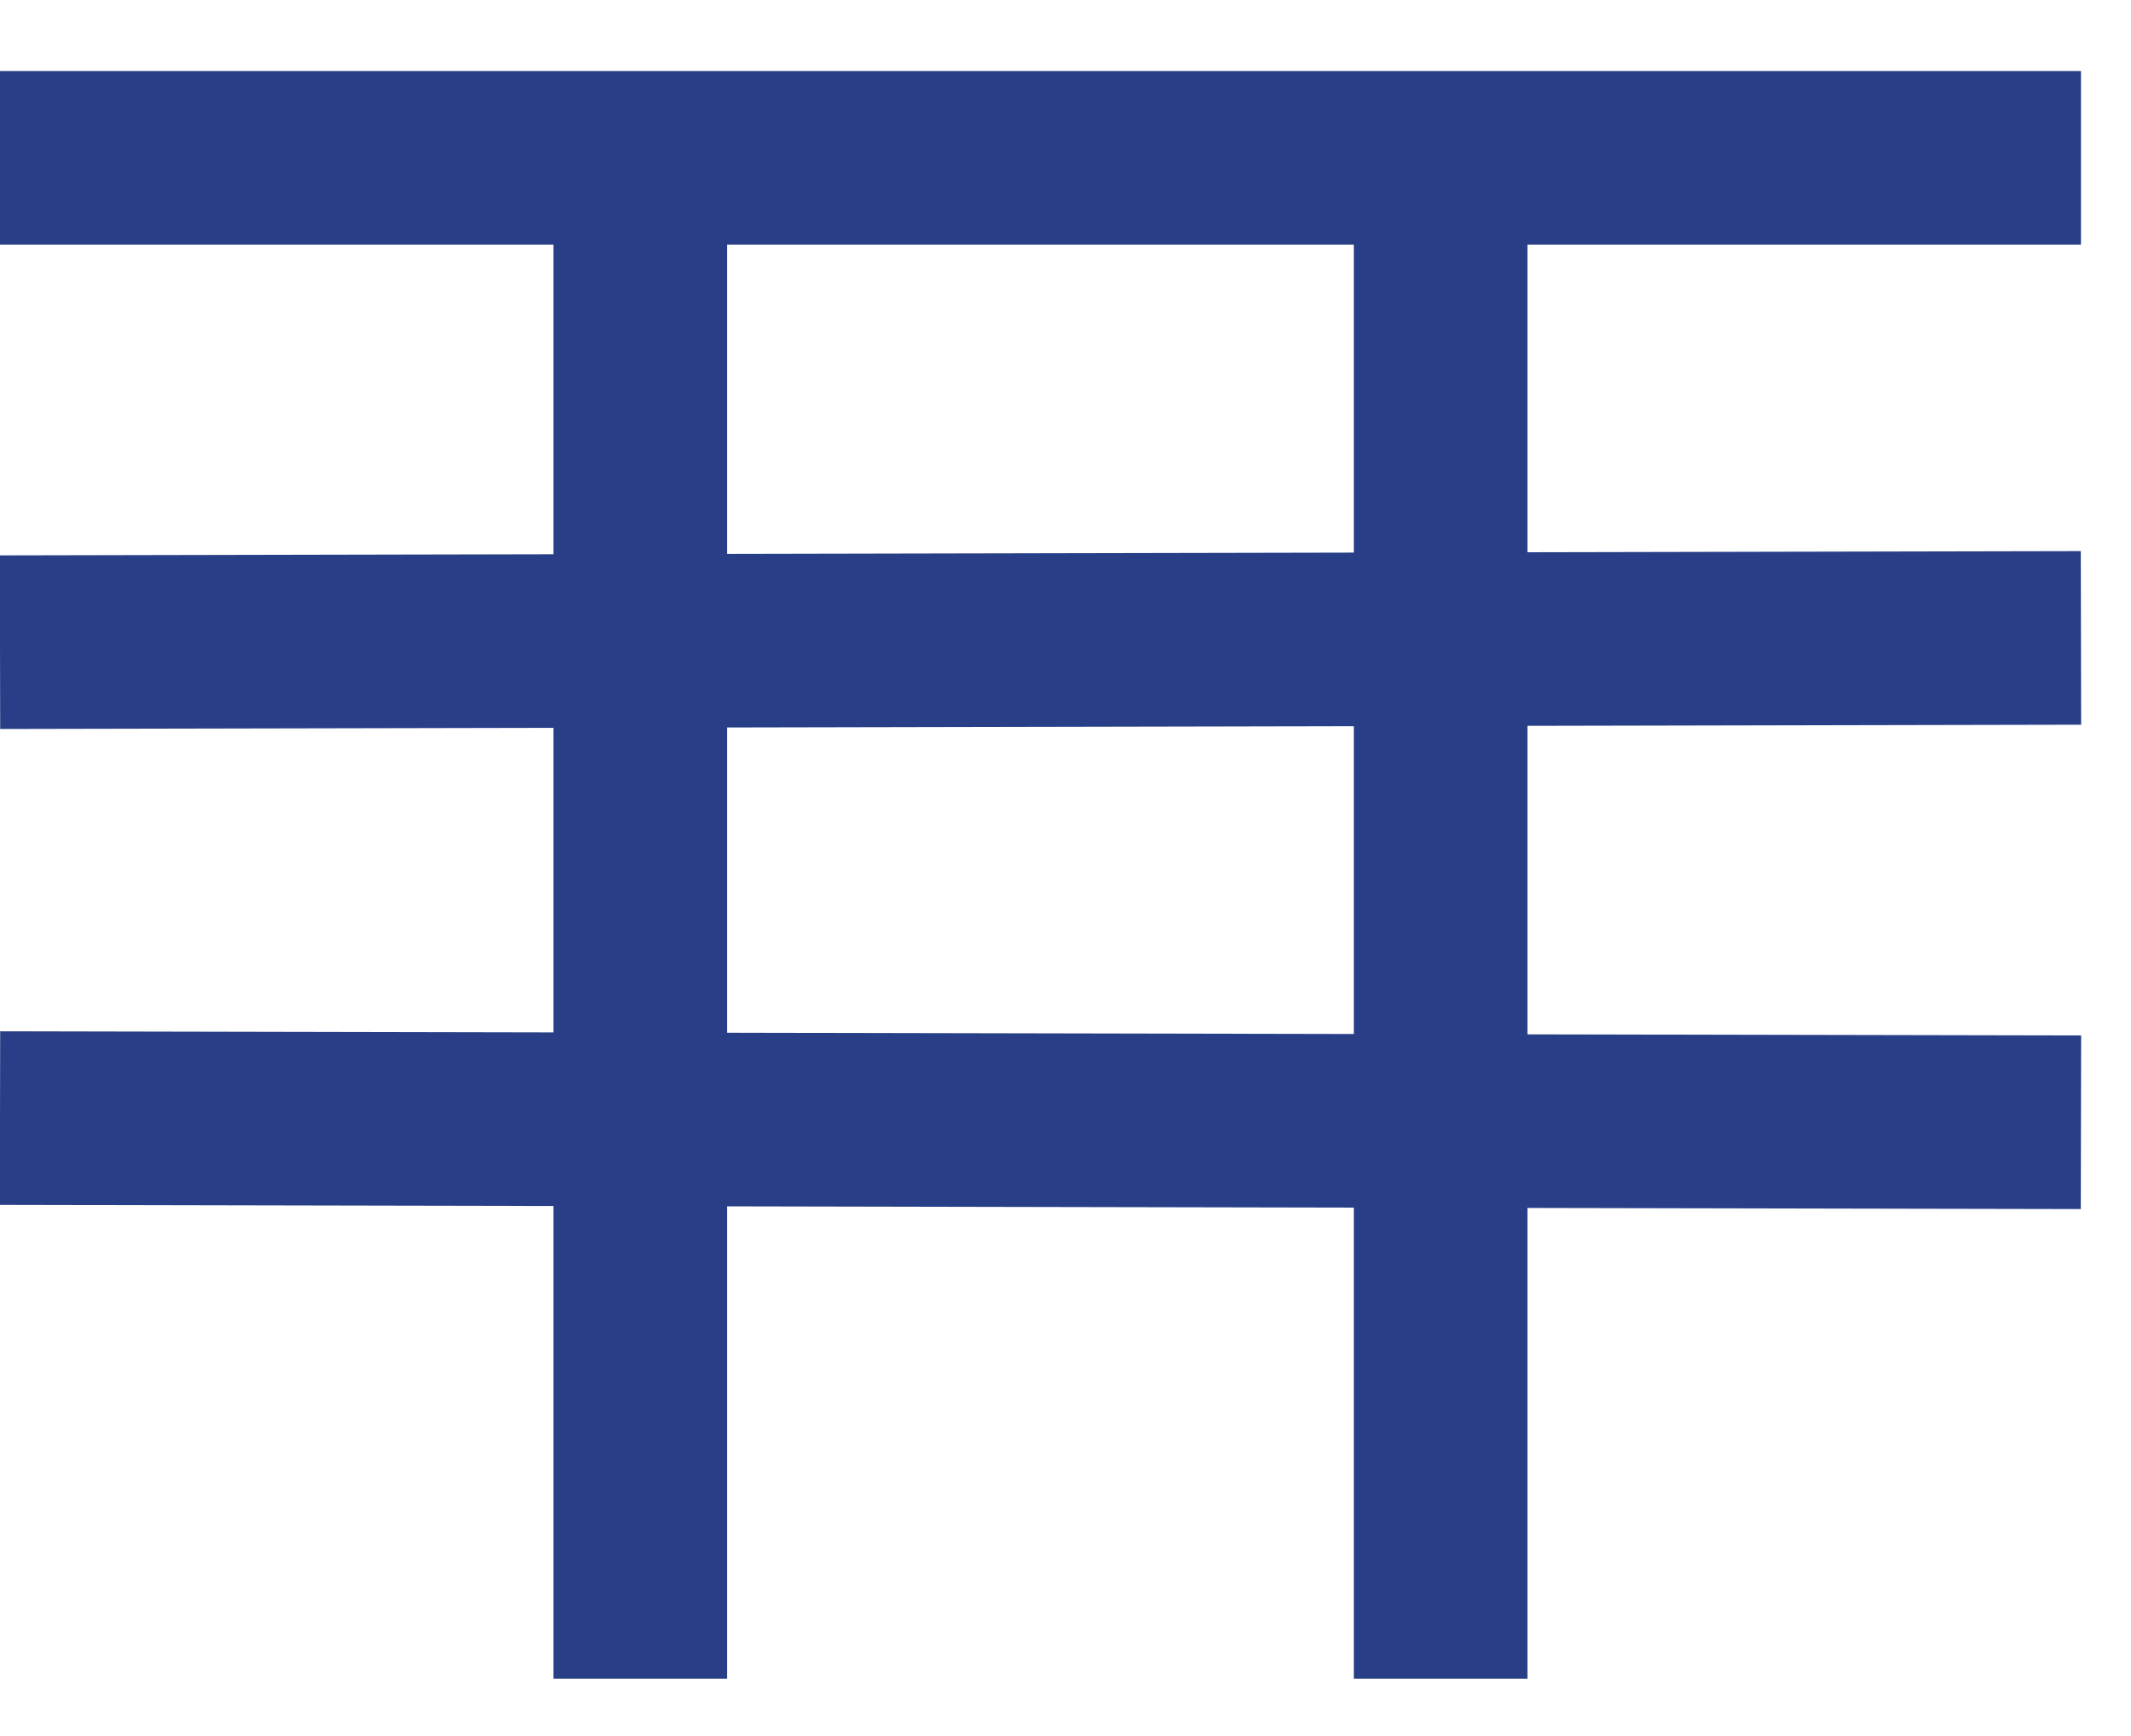
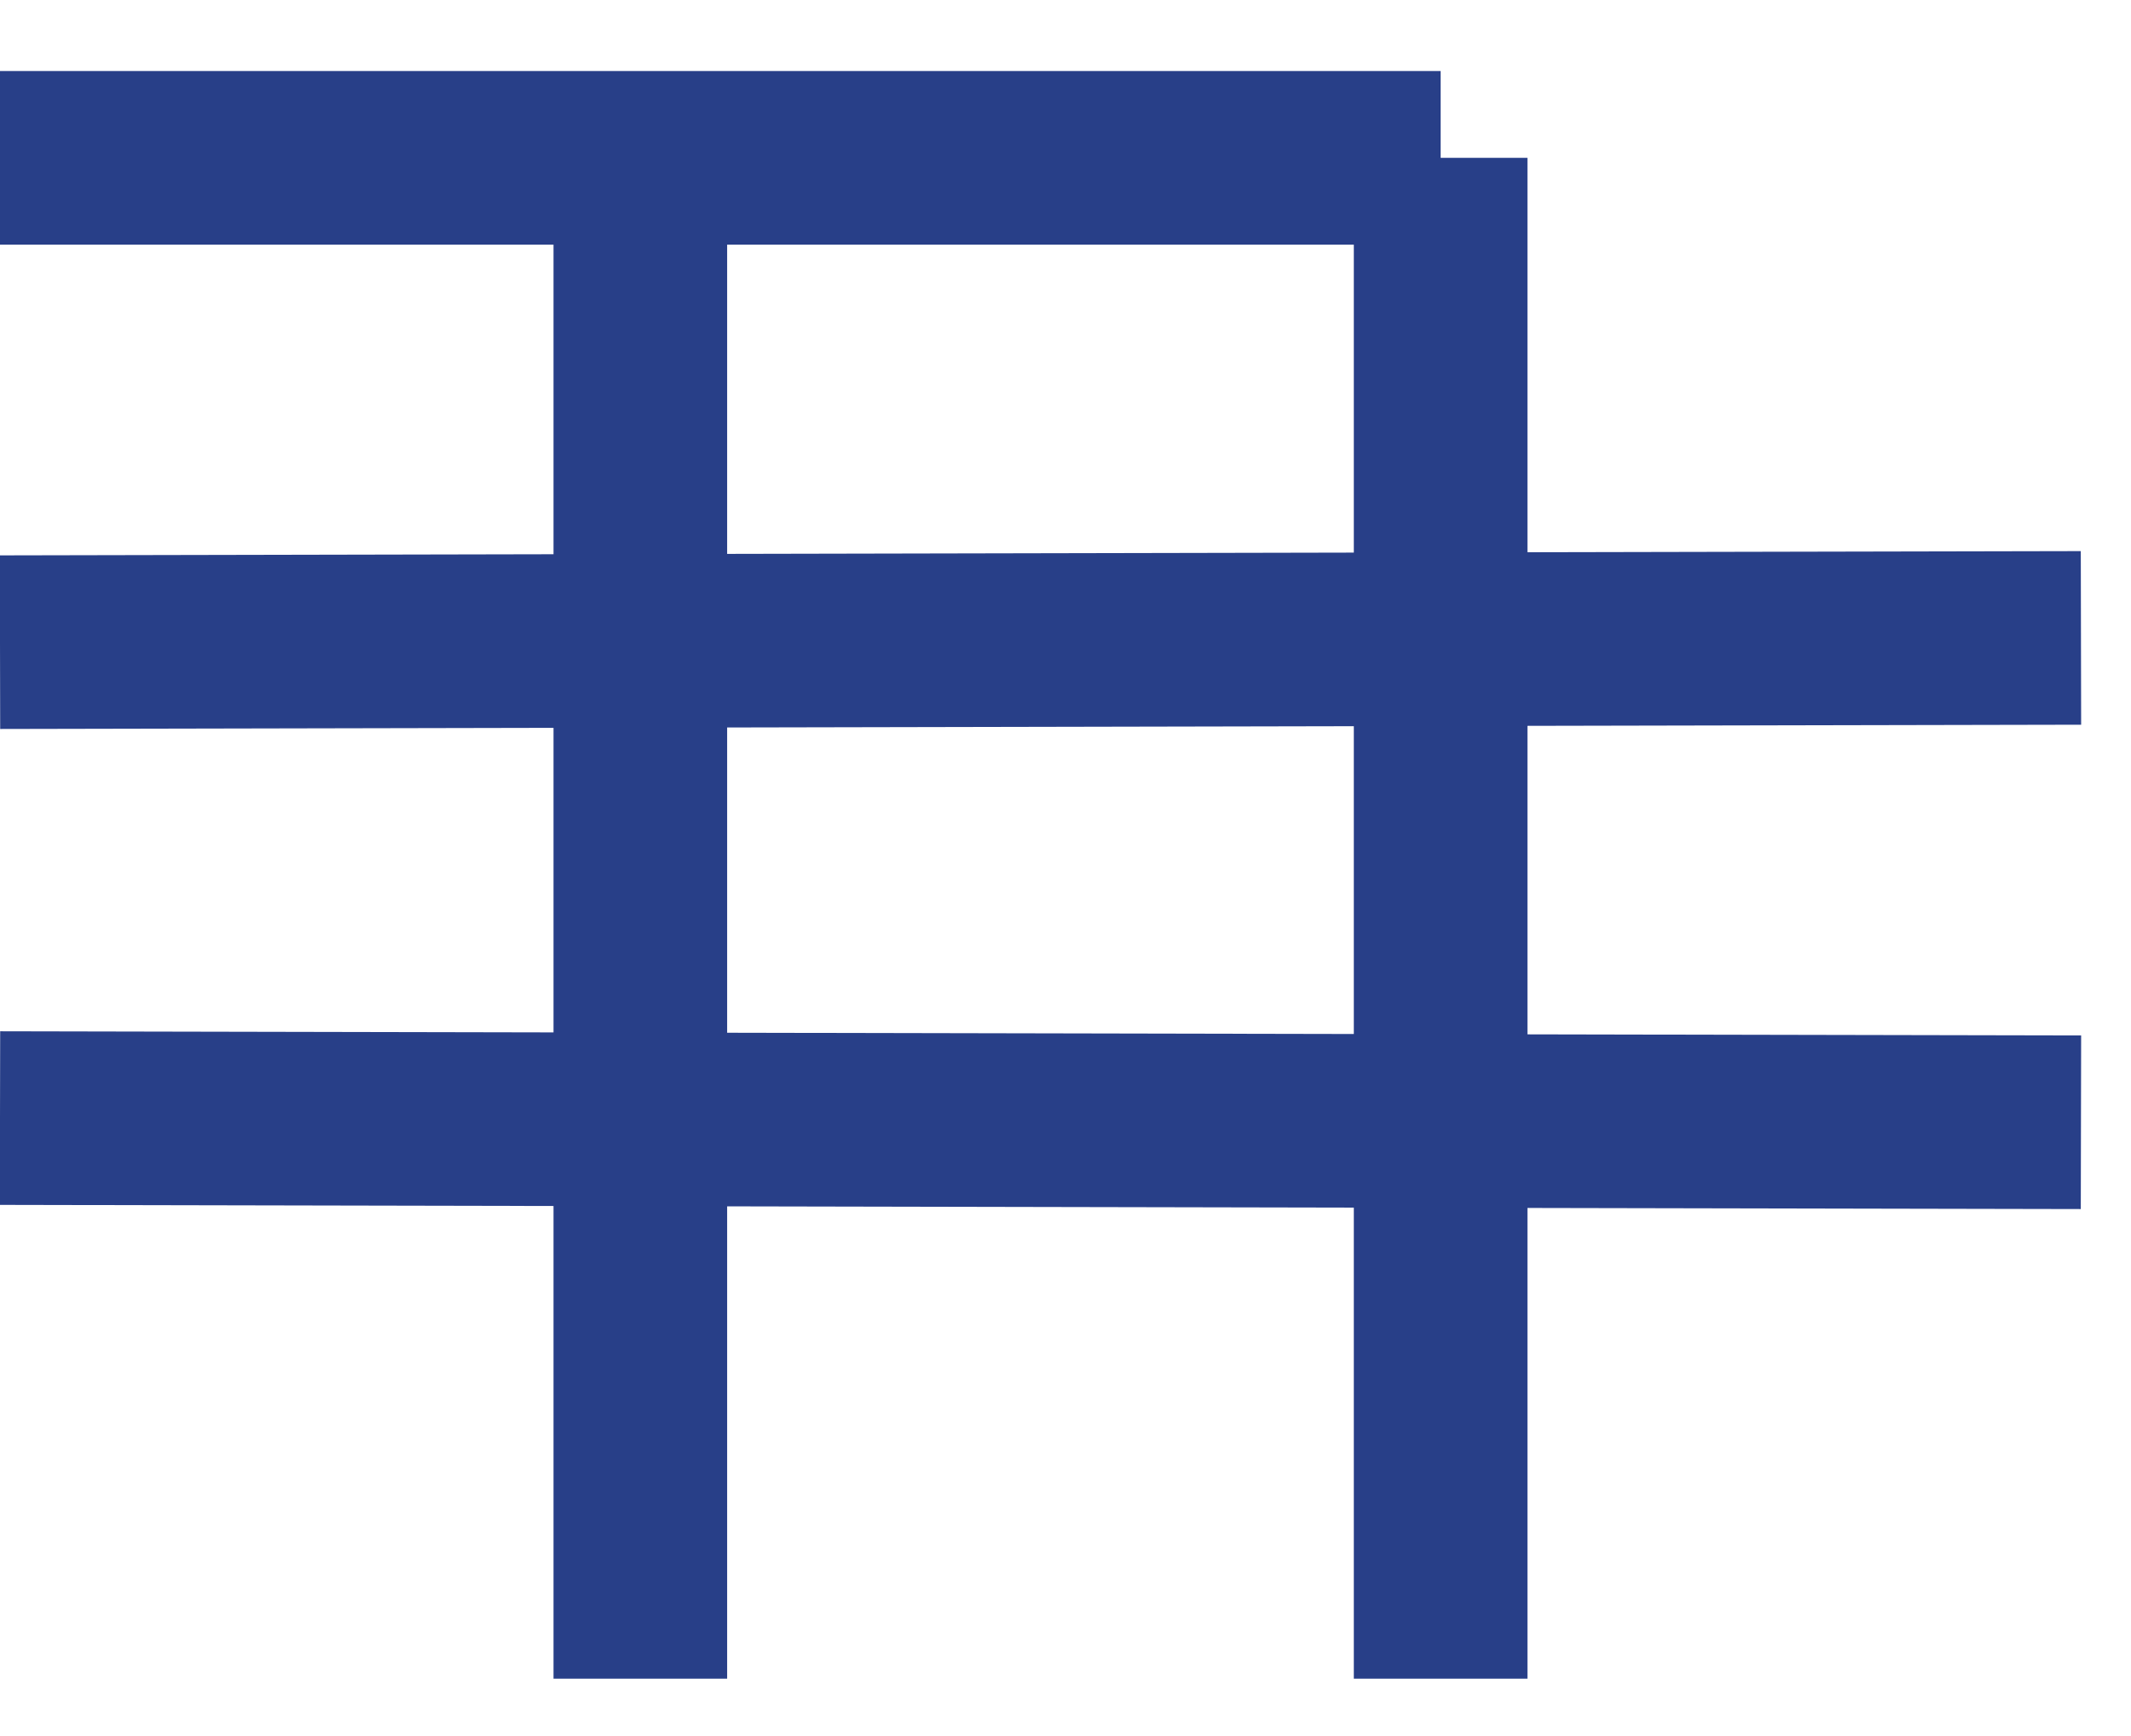
<svg xmlns="http://www.w3.org/2000/svg" fill="none" height="100%" overflow="visible" preserveAspectRatio="none" style="display: block;" viewBox="0 0 27 22" width="100%">
-   <path d="M26.366 2L18.253 2M0 2H8.113M18.253 2V21.273M18.253 2H8.113M8.113 2V21.273M0 8.138L26.366 8.084M0 14.169L26.366 14.222" id="Vector 271" stroke="#283F88" stroke-width="2.2" />
+   <path d="M26.366 2M0 2H8.113M18.253 2V21.273M18.253 2H8.113M8.113 2V21.273M0 8.138L26.366 8.084M0 14.169L26.366 14.222" id="Vector 271" stroke="#283F88" stroke-width="2.2" />
</svg>